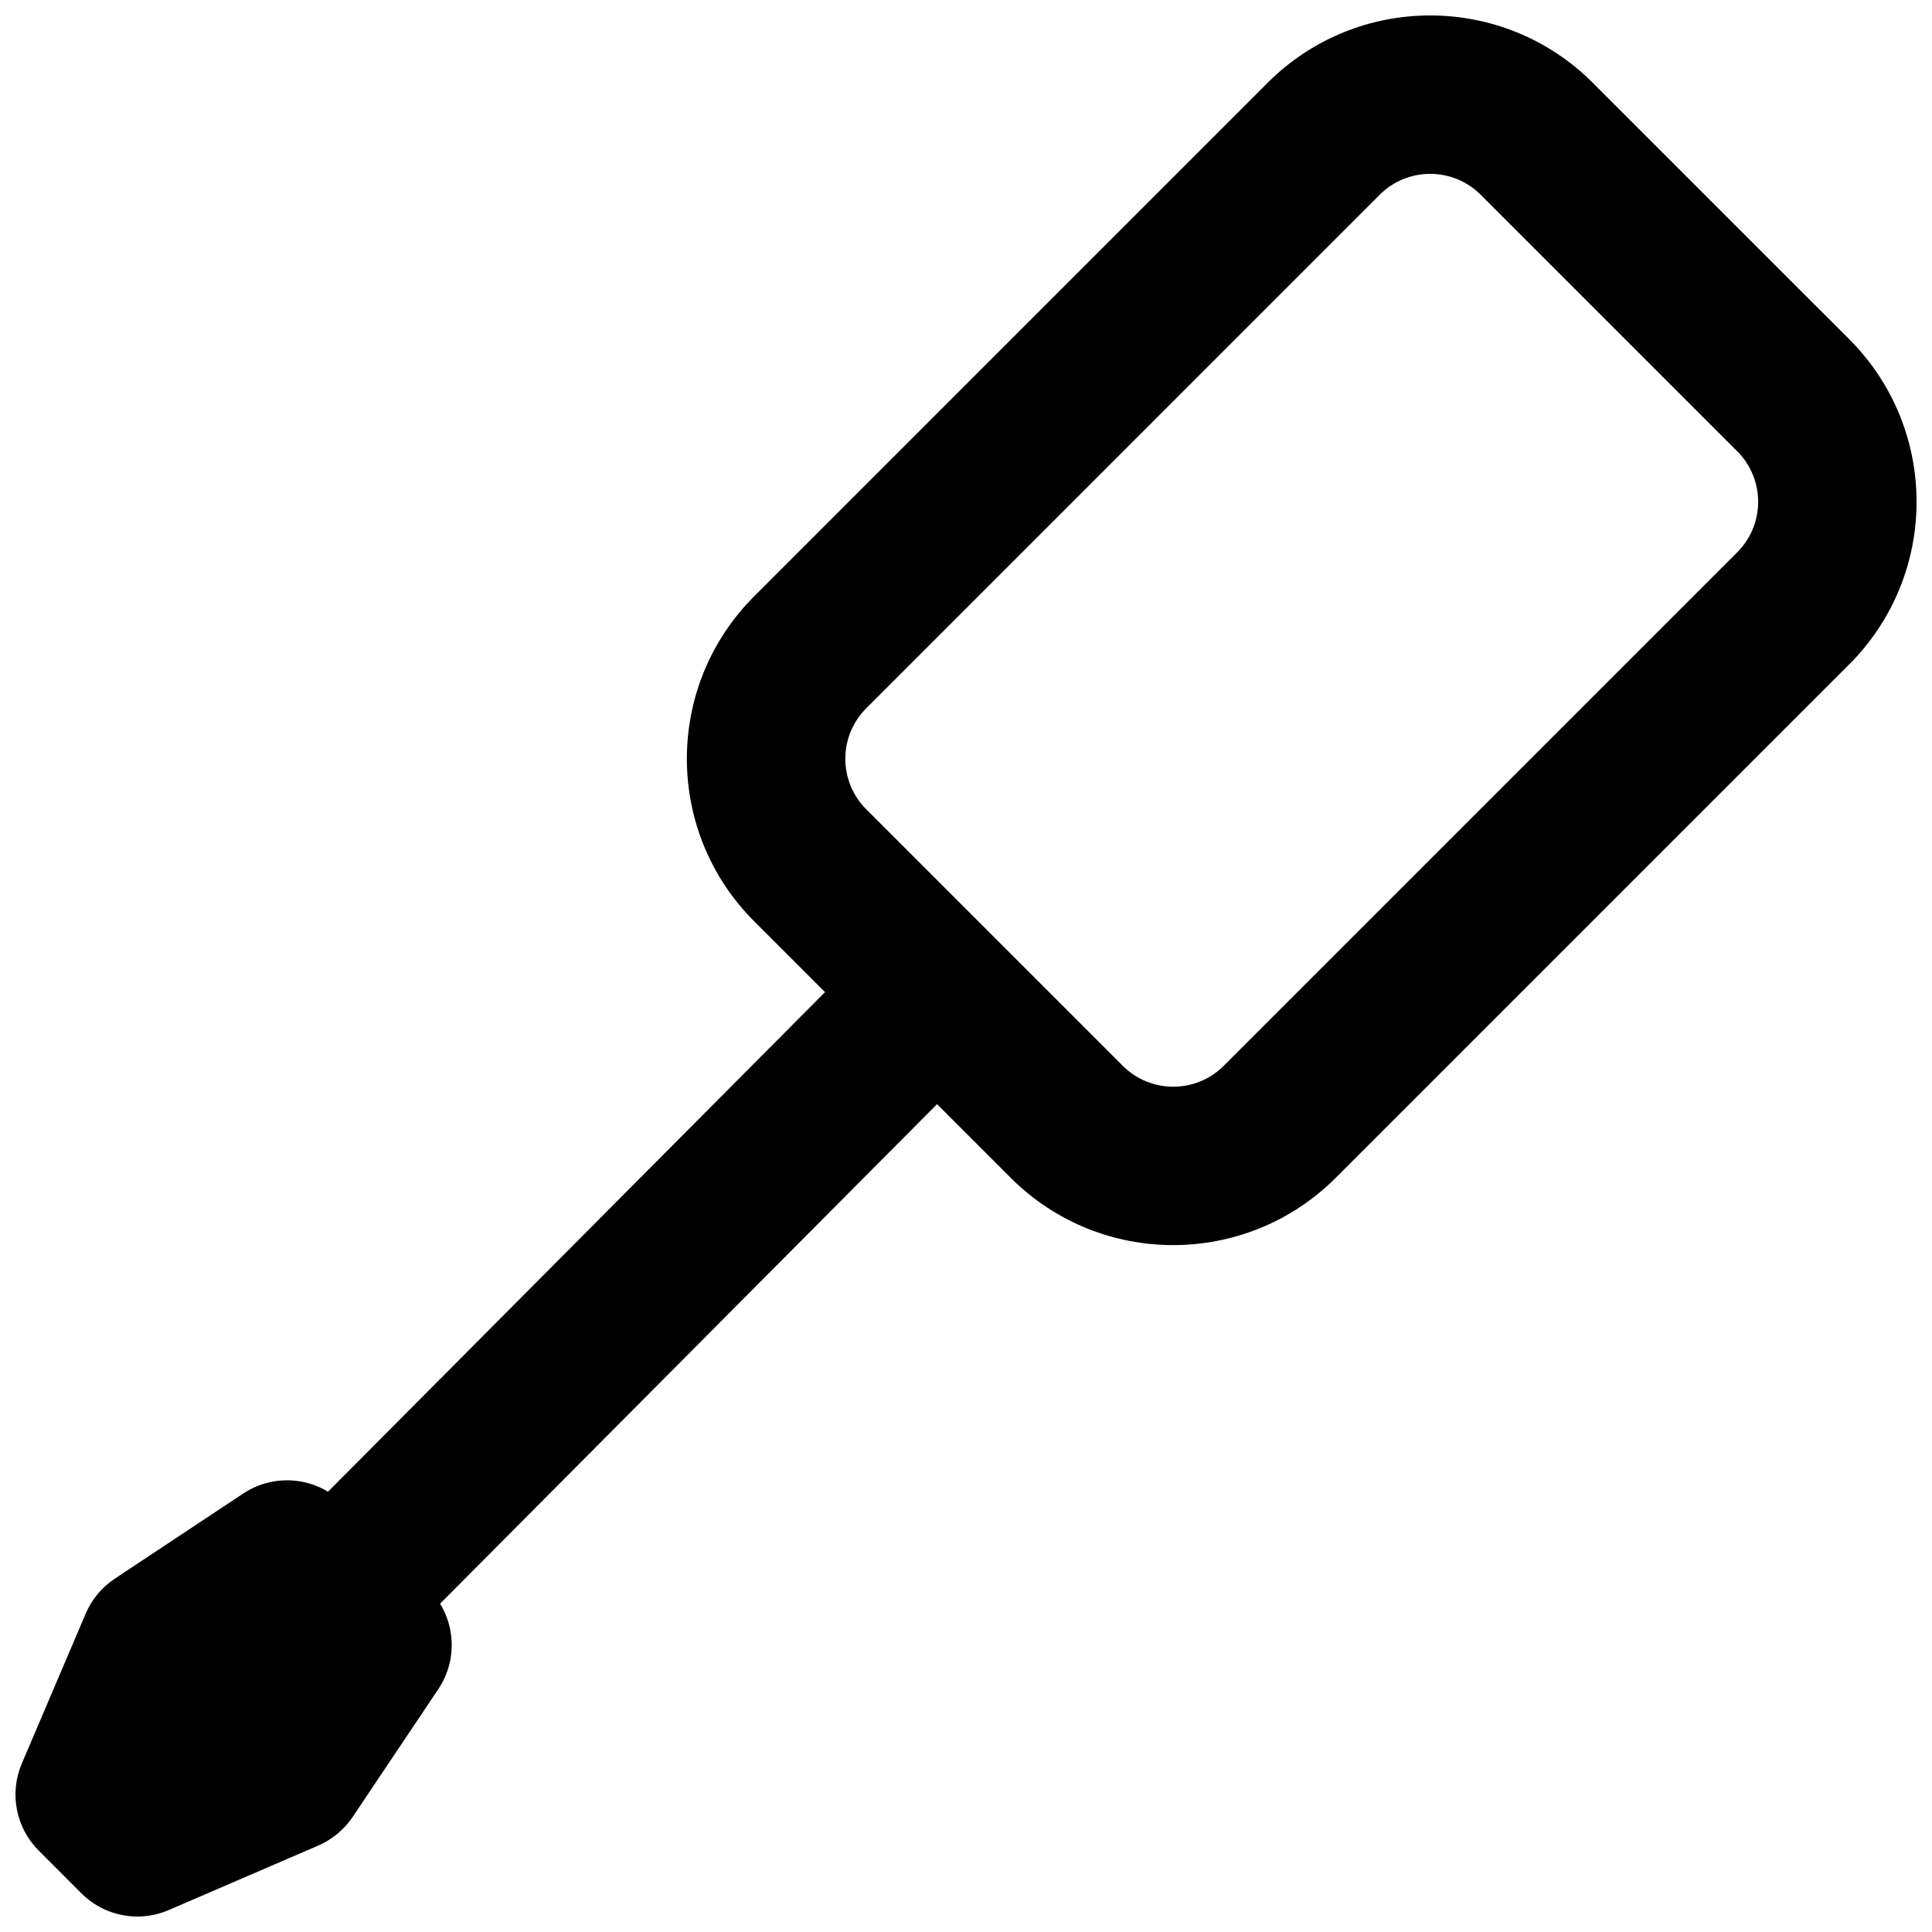
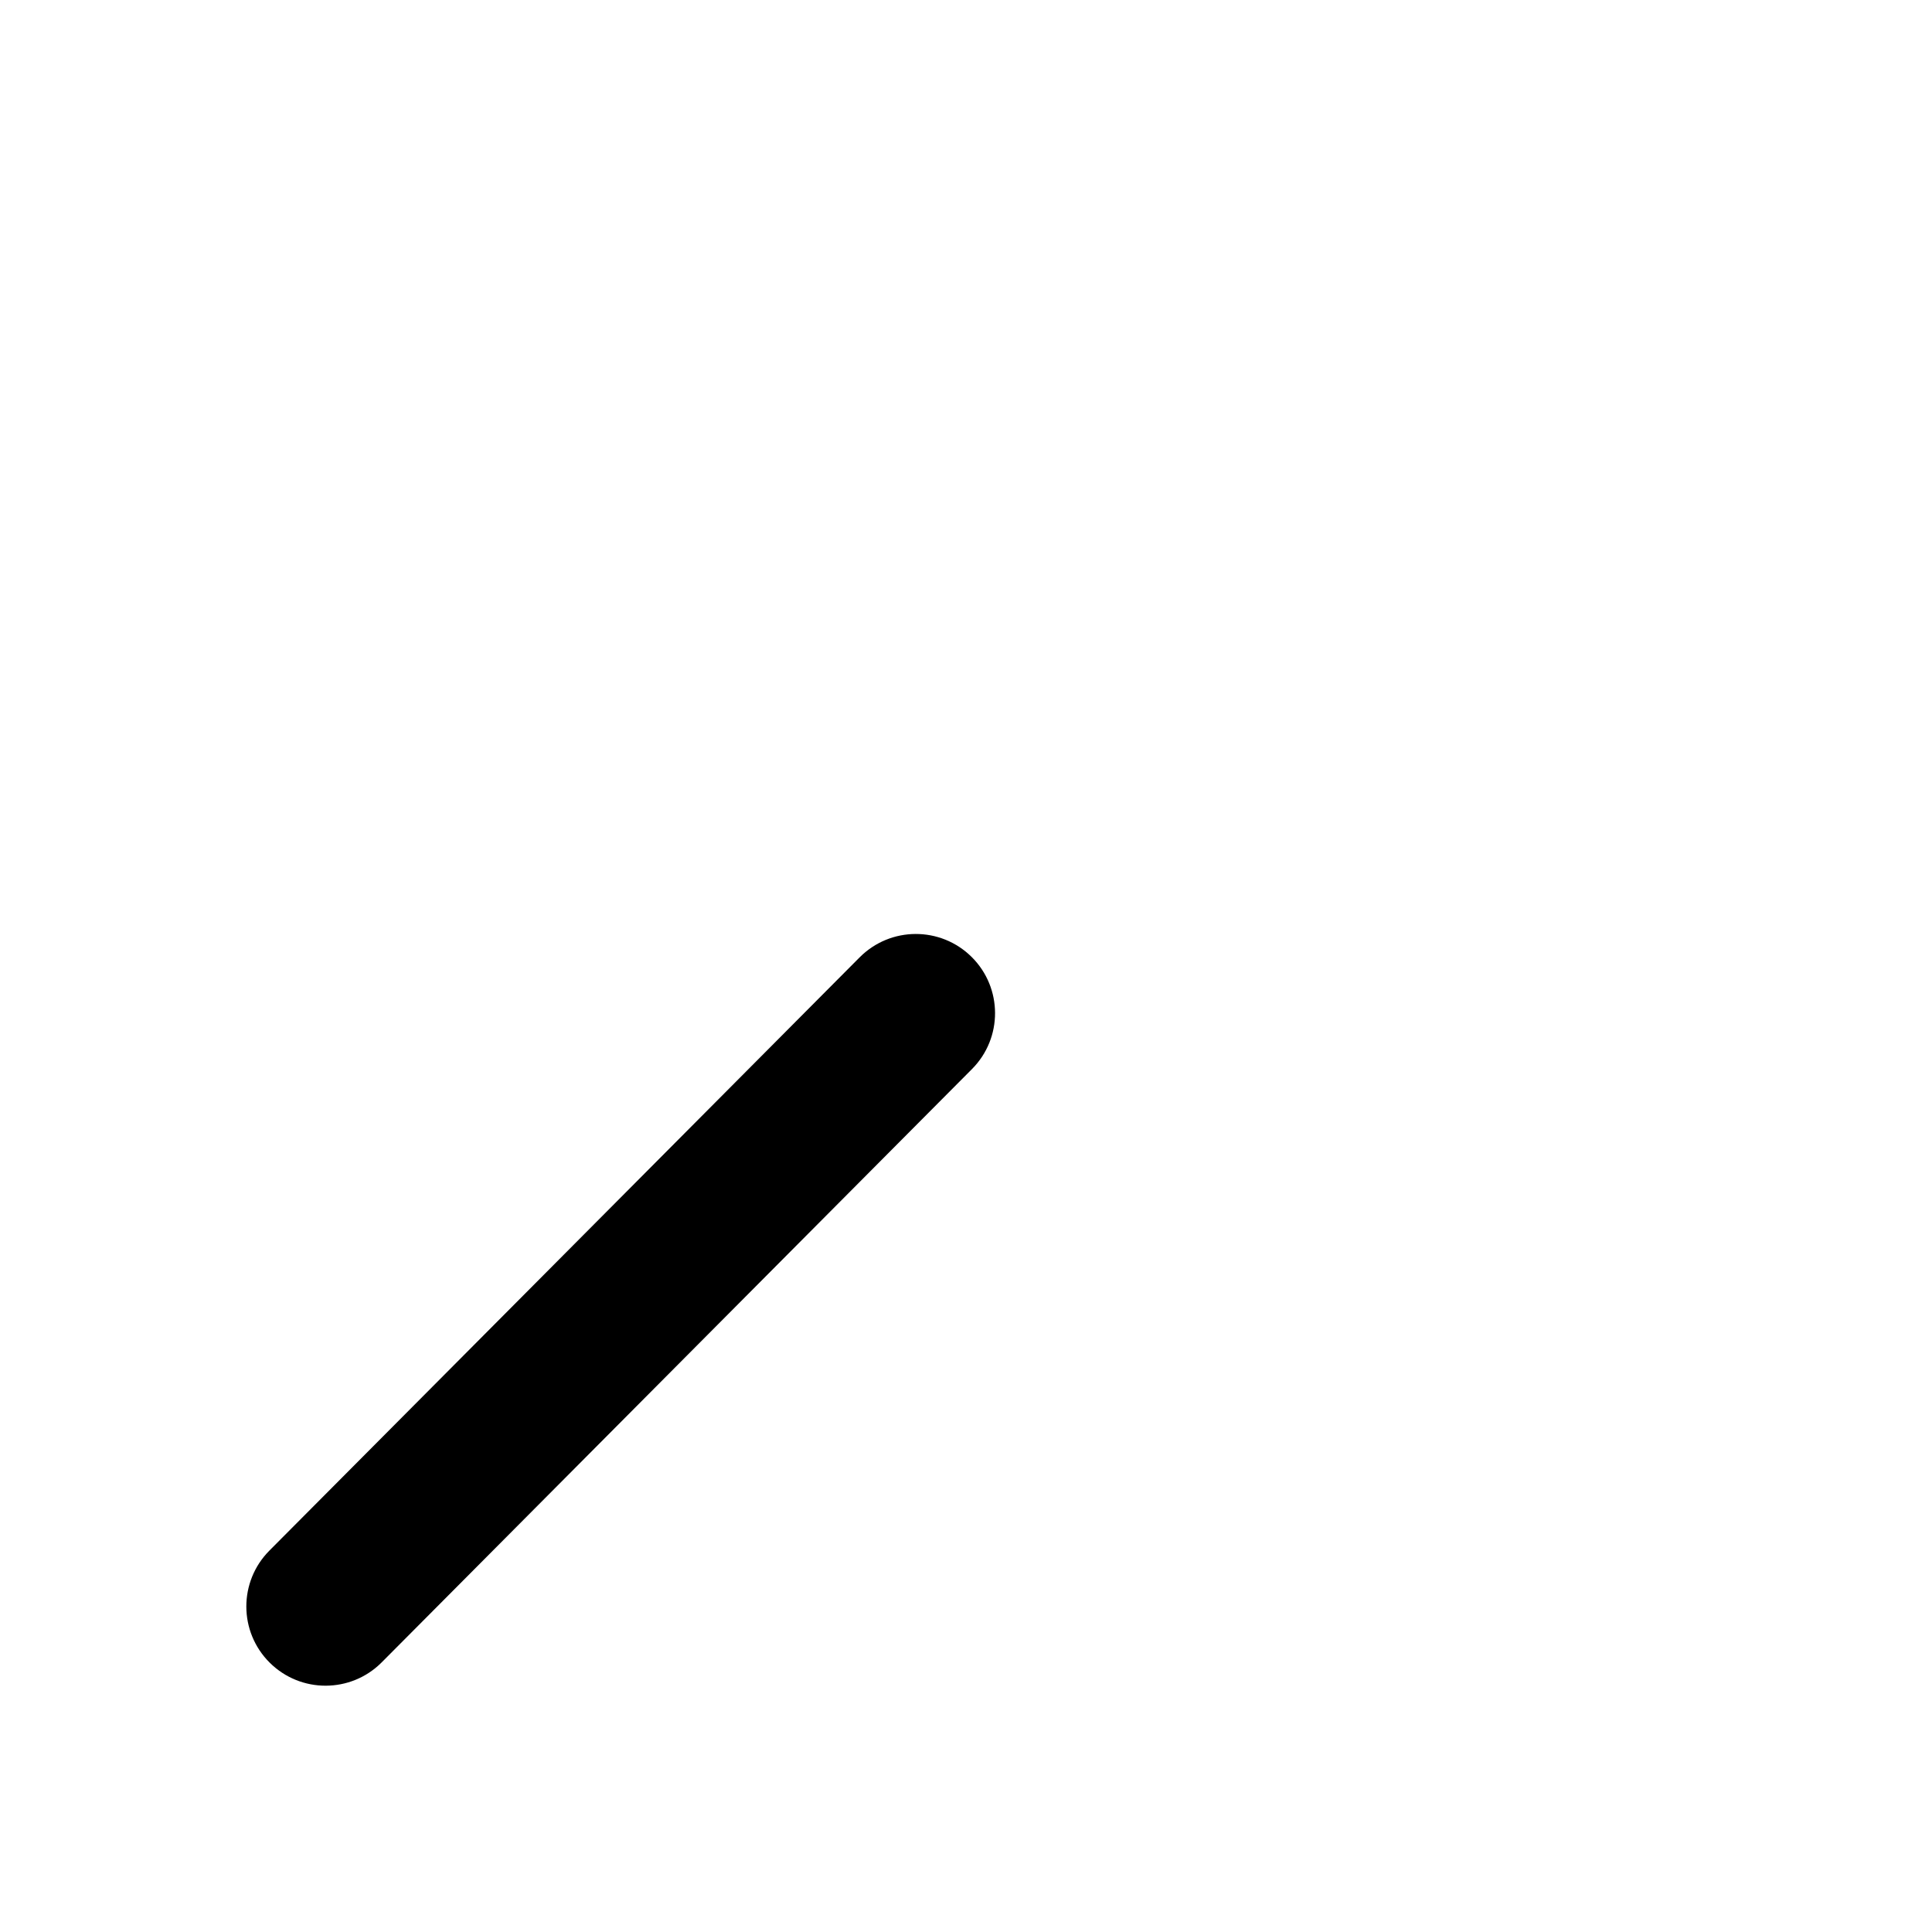
<svg xmlns="http://www.w3.org/2000/svg" width="800px" height="800px" version="1.1" viewBox="144 144 512 512">
  <defs>
    <clipPath id="b">
-       <path d="m326 148.09h325.9v325.91h-325.9z" />
-     </clipPath>
+       </clipPath>
    <clipPath id="a">
-       <path d="m148.09 536h115.91v115.9h-115.91z" />
-     </clipPath>
+       </clipPath>
  </defs>
  <g clip-path="url(#b)">
    <path d="m373.55 358.46c-7.375-7.379-7.375-19.363 0-26.742l136.09-136.11c7.391-7.379 19.367-7.379 26.77 0.012l67.984 67.984c7.383 7.391 7.383 19.367-0.012 26.77l-136.08 136.08c-7.387 7.379-19.379 7.379-26.758 0zm124.43 97.688 136.1-136.1c23.77-23.801 23.77-62.332 0.008-86.125l-68.004-68c-23.801-23.773-62.332-23.773-86.121-0.012l-136.11 136.12c-23.773 23.773-23.773 62.336 0.004 86.113l67.992 67.992c23.773 23.773 62.328 23.773 86.125 0.008z" fill-rule="evenodd" />
  </g>
  <path d="m371.82 397.7-156.43 157.23c-8.176 8.219-8.141 21.508 0.078 29.684 8.219 8.18 21.508 8.145 29.688-0.074l156.43-157.23c8.18-8.219 8.145-21.508-0.074-29.688-8.219-8.176-21.508-8.141-29.688 0.078z" fill-rule="evenodd" />
  <g clip-path="url(#a)">
    <path d="m180.41 651.9c-5.457 0-10.832-2.141-14.84-6.148l-11.316-11.336c-6.066-6.066-7.828-15.18-4.469-23.07l16.918-39.695c1.598-3.781 4.281-6.992 7.703-9.281l34.051-22.566c8.312-5.519 19.375-4.43 26.449 2.644l22.652 22.652c7.094 7.094 8.164 18.199 2.602 26.535l-22.715 33.902c-2.266 3.336-5.434 5.981-9.152 7.578l-39.57 17.066c-2.664 1.152-5.5 1.719-8.312 1.719" fill-rule="evenodd" />
  </g>
</svg>